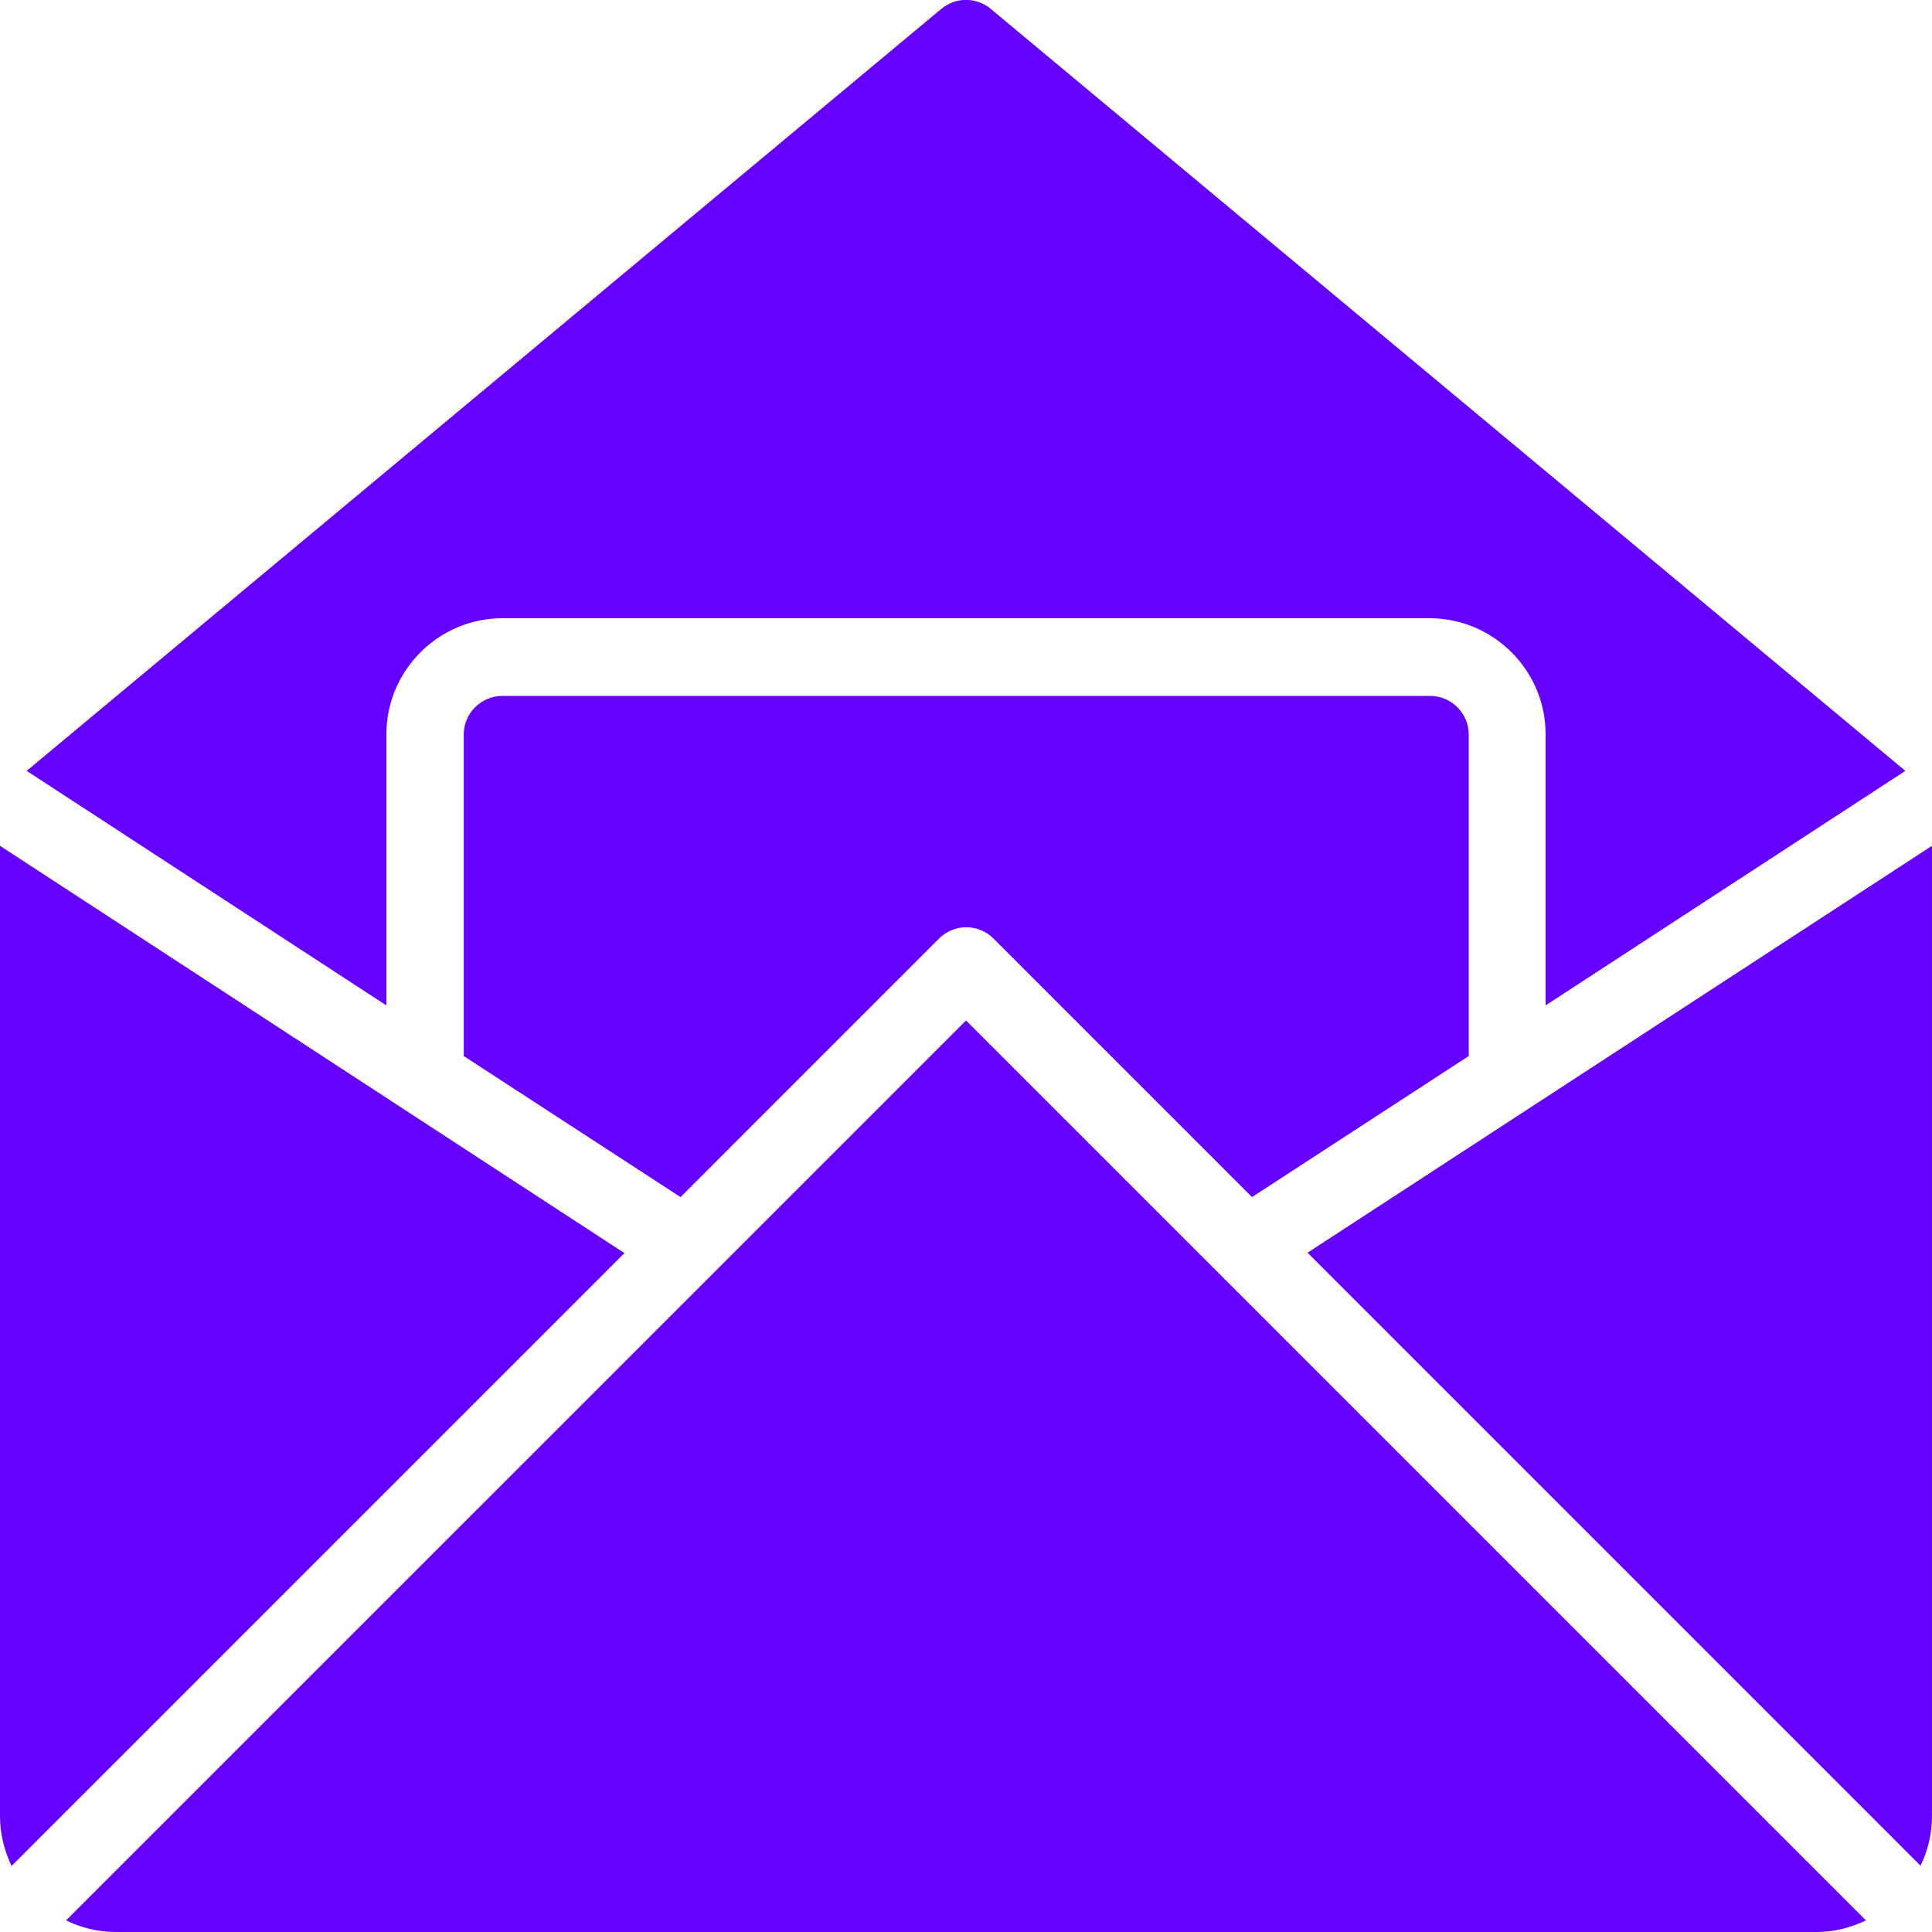
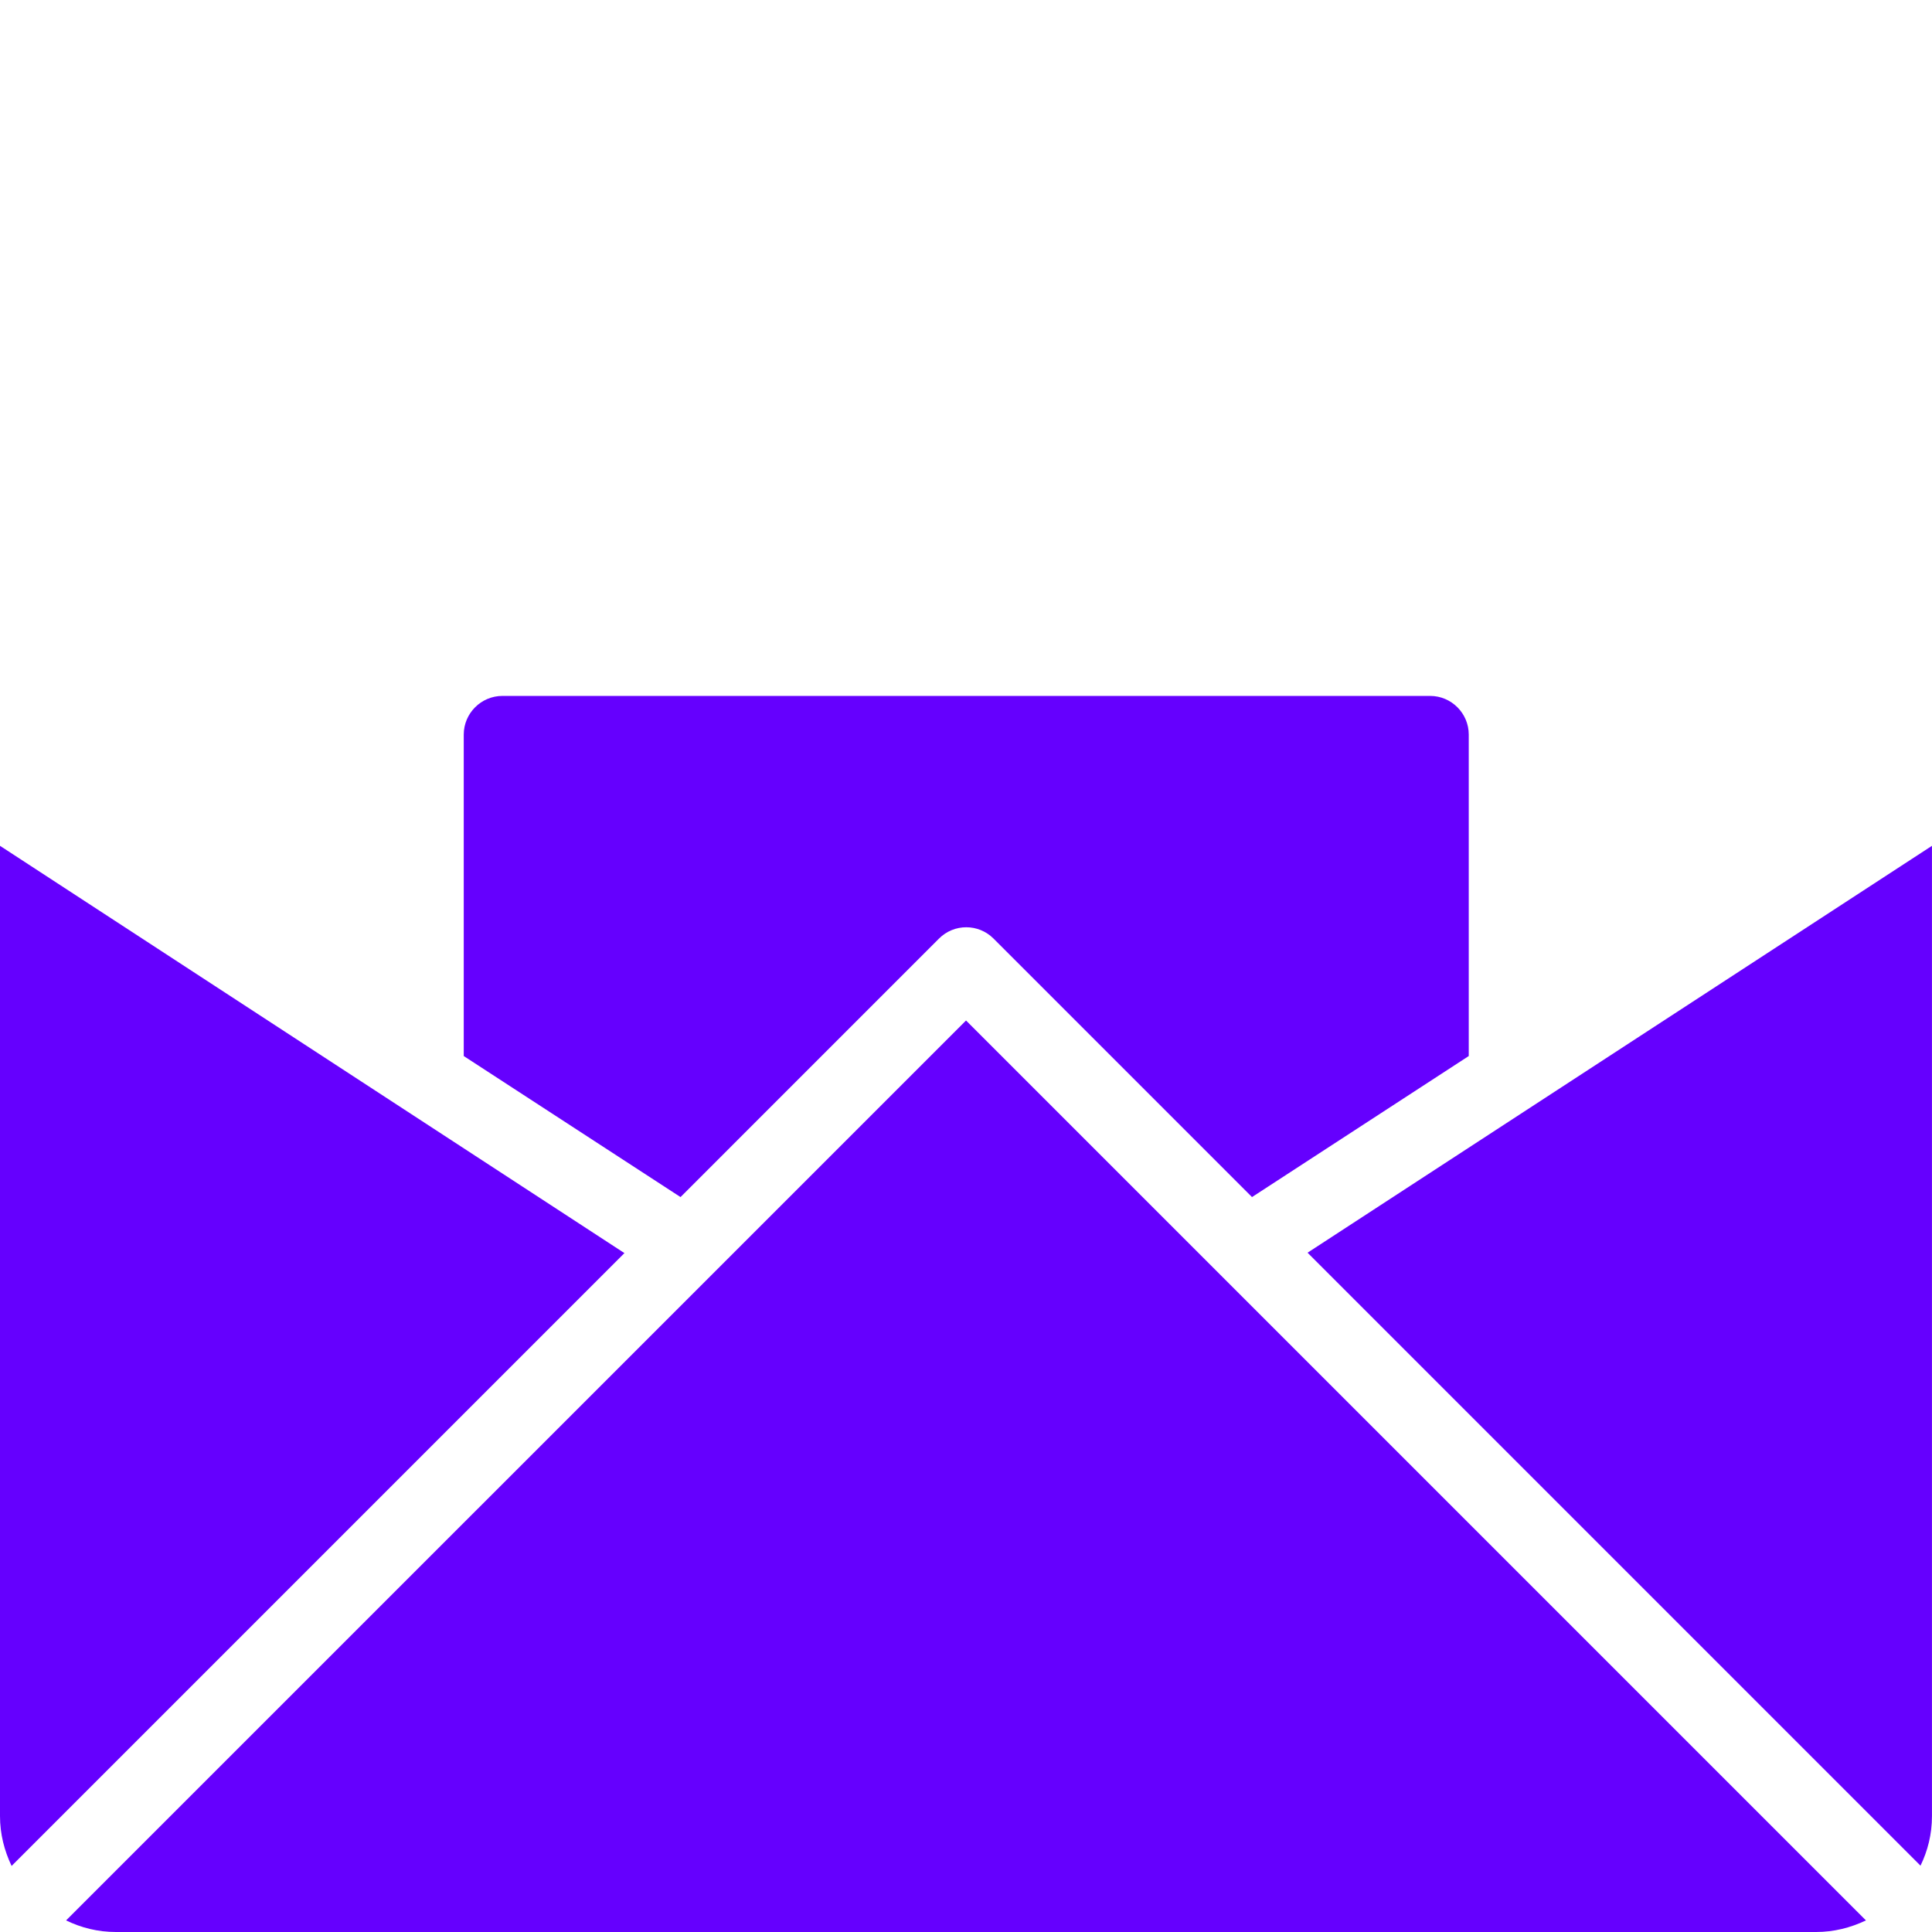
<svg xmlns="http://www.w3.org/2000/svg" width="58" height="58" viewBox="0 0 58 58" fill="none">
  <g clip-path="url(#clip0_1746_2559)">
    <path d="M57.651 56.017C57.872 55.564 57.999 55.065 57.999 54.52V25.392L39.254 37.607L57.651 56.005V56.017Z" fill="#6500FE" />
    <path d="M0 25.392V54.52C0 55.054 0.128 55.553 0.348 56.017L18.746 37.619L0 25.392Z" fill="#6500FE" />
-     <path d="M11.6 30.183V22.04C11.6 20.126 13.166 18.56 15.08 18.56H42.92C44.834 18.56 46.4 20.126 46.4 22.04V30.183L57.2 23.142L29.743 0.267C29.314 -0.093 28.687 -0.093 28.258 0.267L0.801 23.142L11.6 30.183Z" fill="#6500FE" />
    <path d="M29.826 28.176L37.586 35.937L44.093 31.703V22.052C44.093 21.414 43.572 20.892 42.934 20.892H15.082C14.444 20.892 13.922 21.414 13.922 22.052V31.703L20.43 35.937L28.19 28.176C28.642 27.724 29.373 27.724 29.826 28.176Z" fill="#6500FE" />
    <path d="M29.001 30.636L1.984 57.652C2.437 57.872 2.936 58 3.481 58H54.521C55.054 58 55.553 57.872 56.017 57.652L29.001 30.636Z" fill="#6500FE" />
  </g>
  <defs>
    <clipPath id="clip0_1746_2559">
      <rect width="58" height="58" fill="white" />
    </clipPath>
  </defs>
</svg>